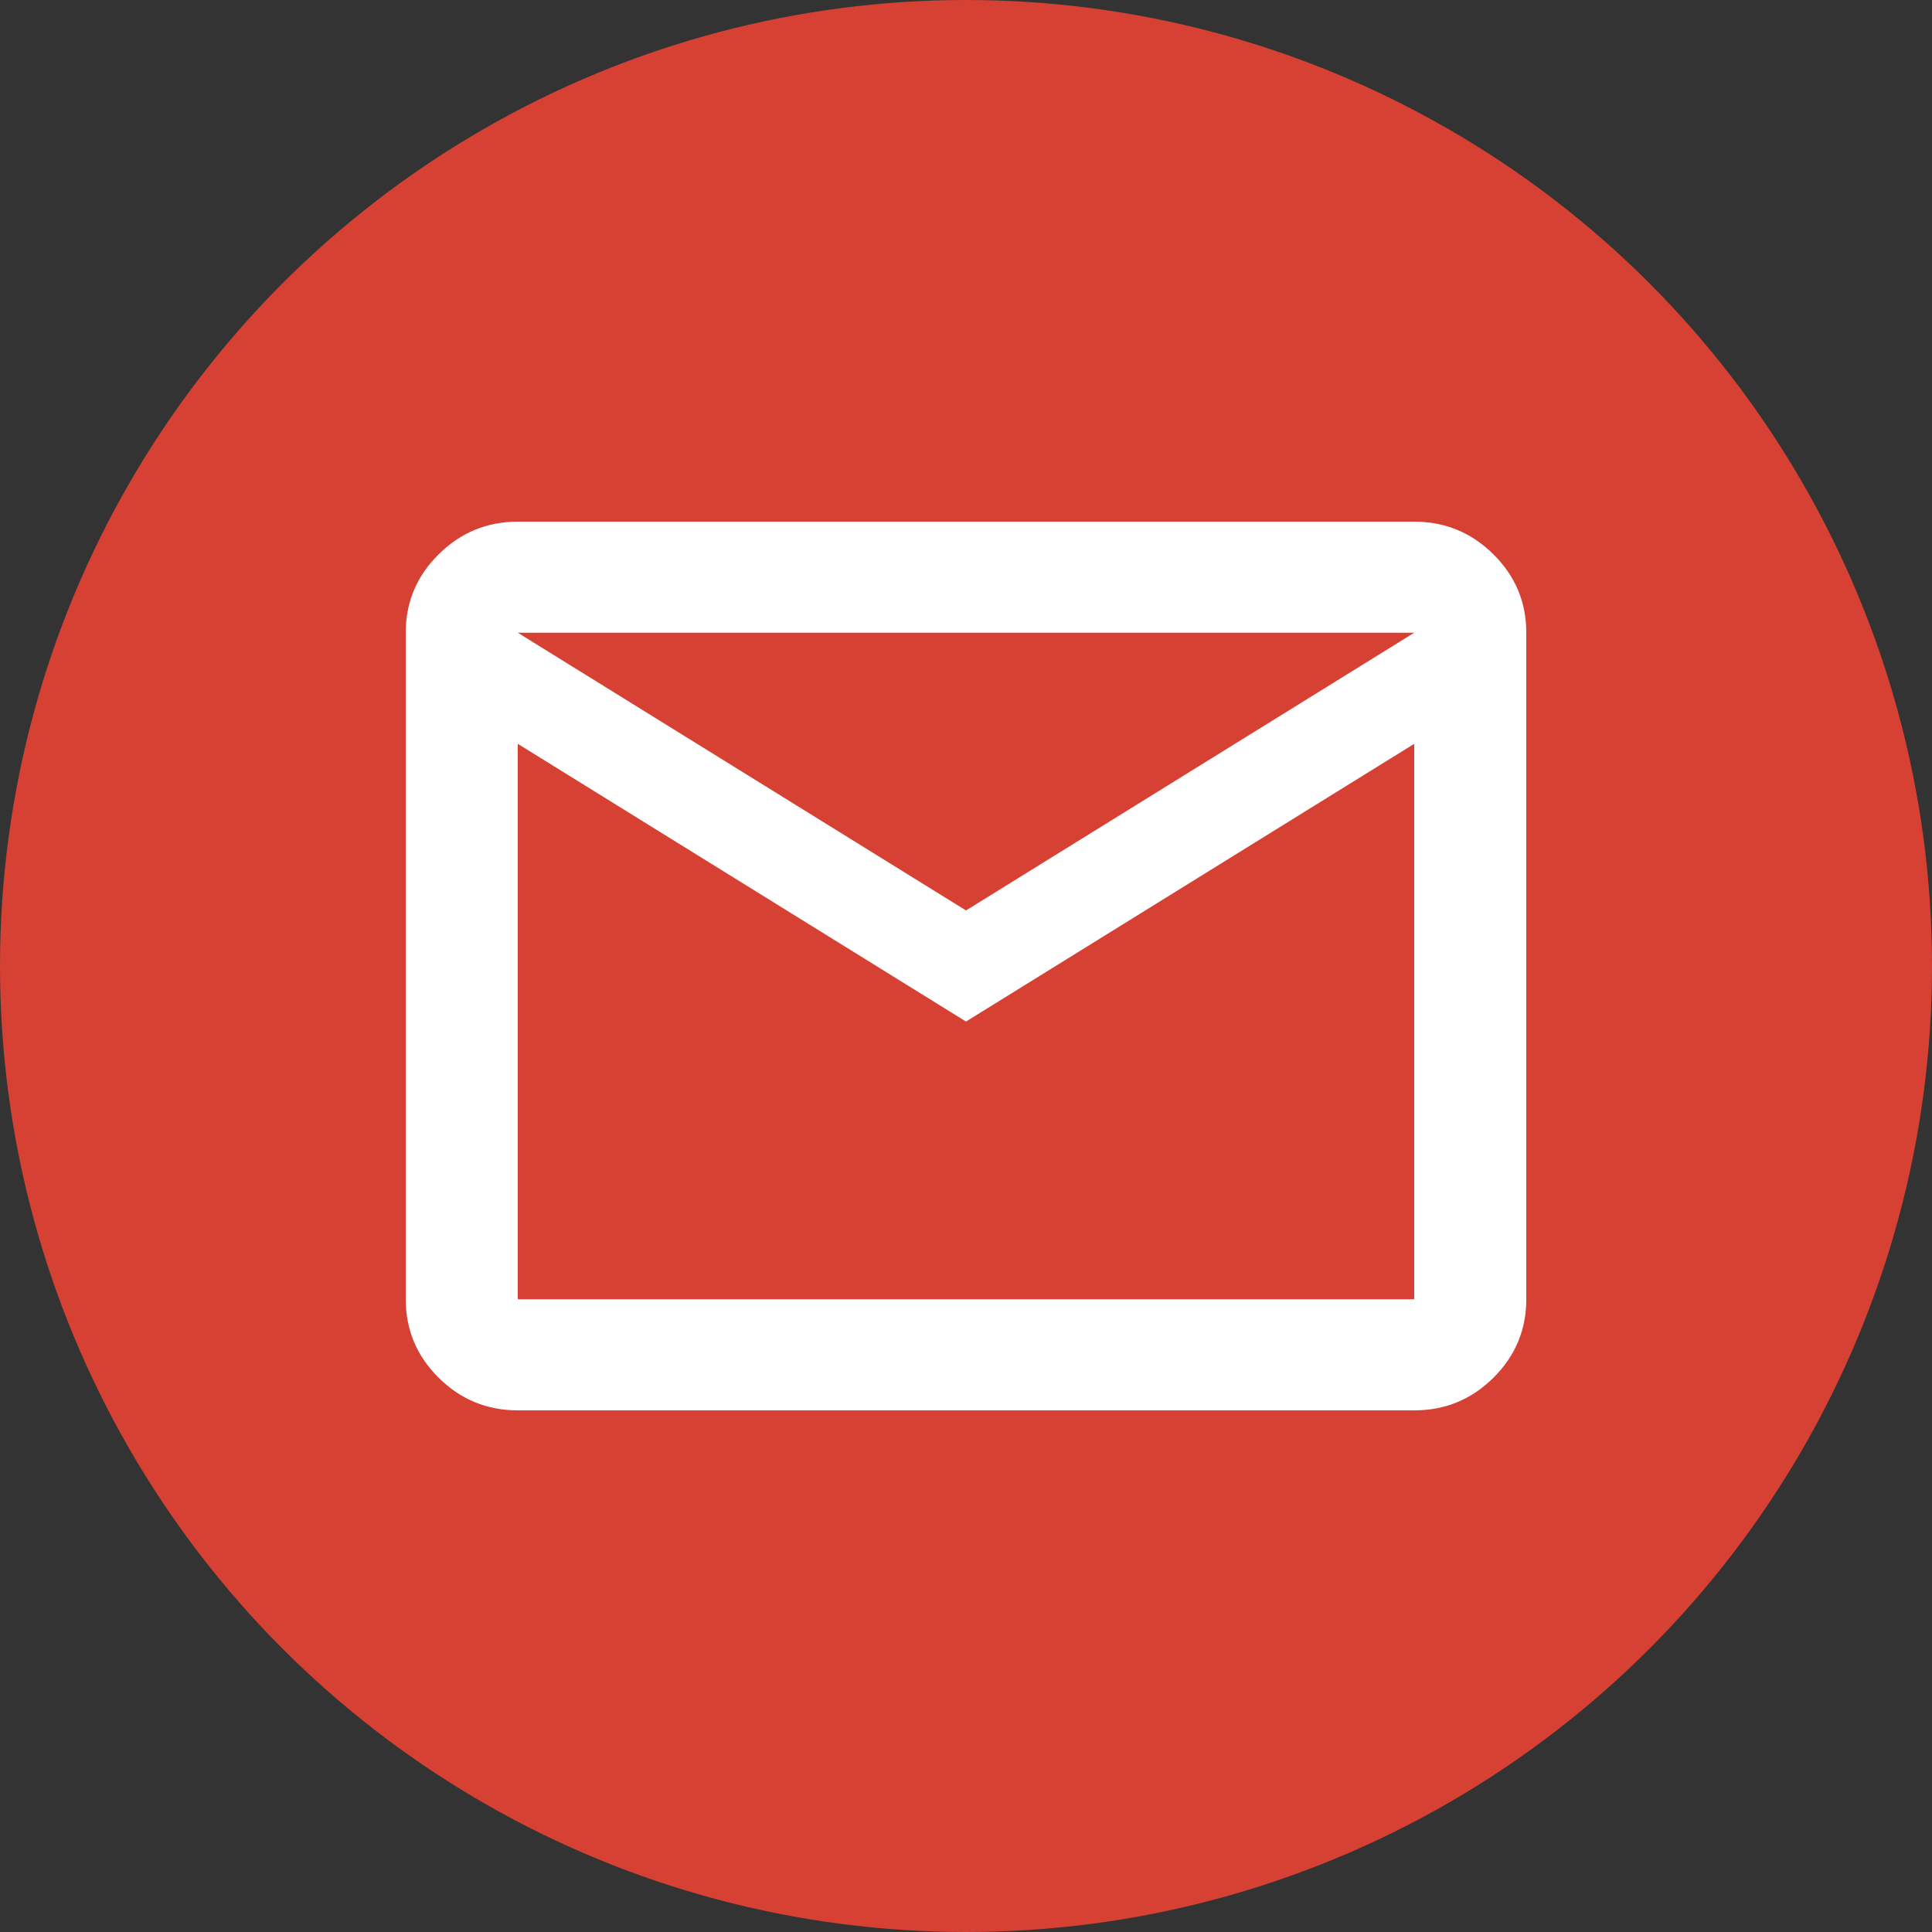
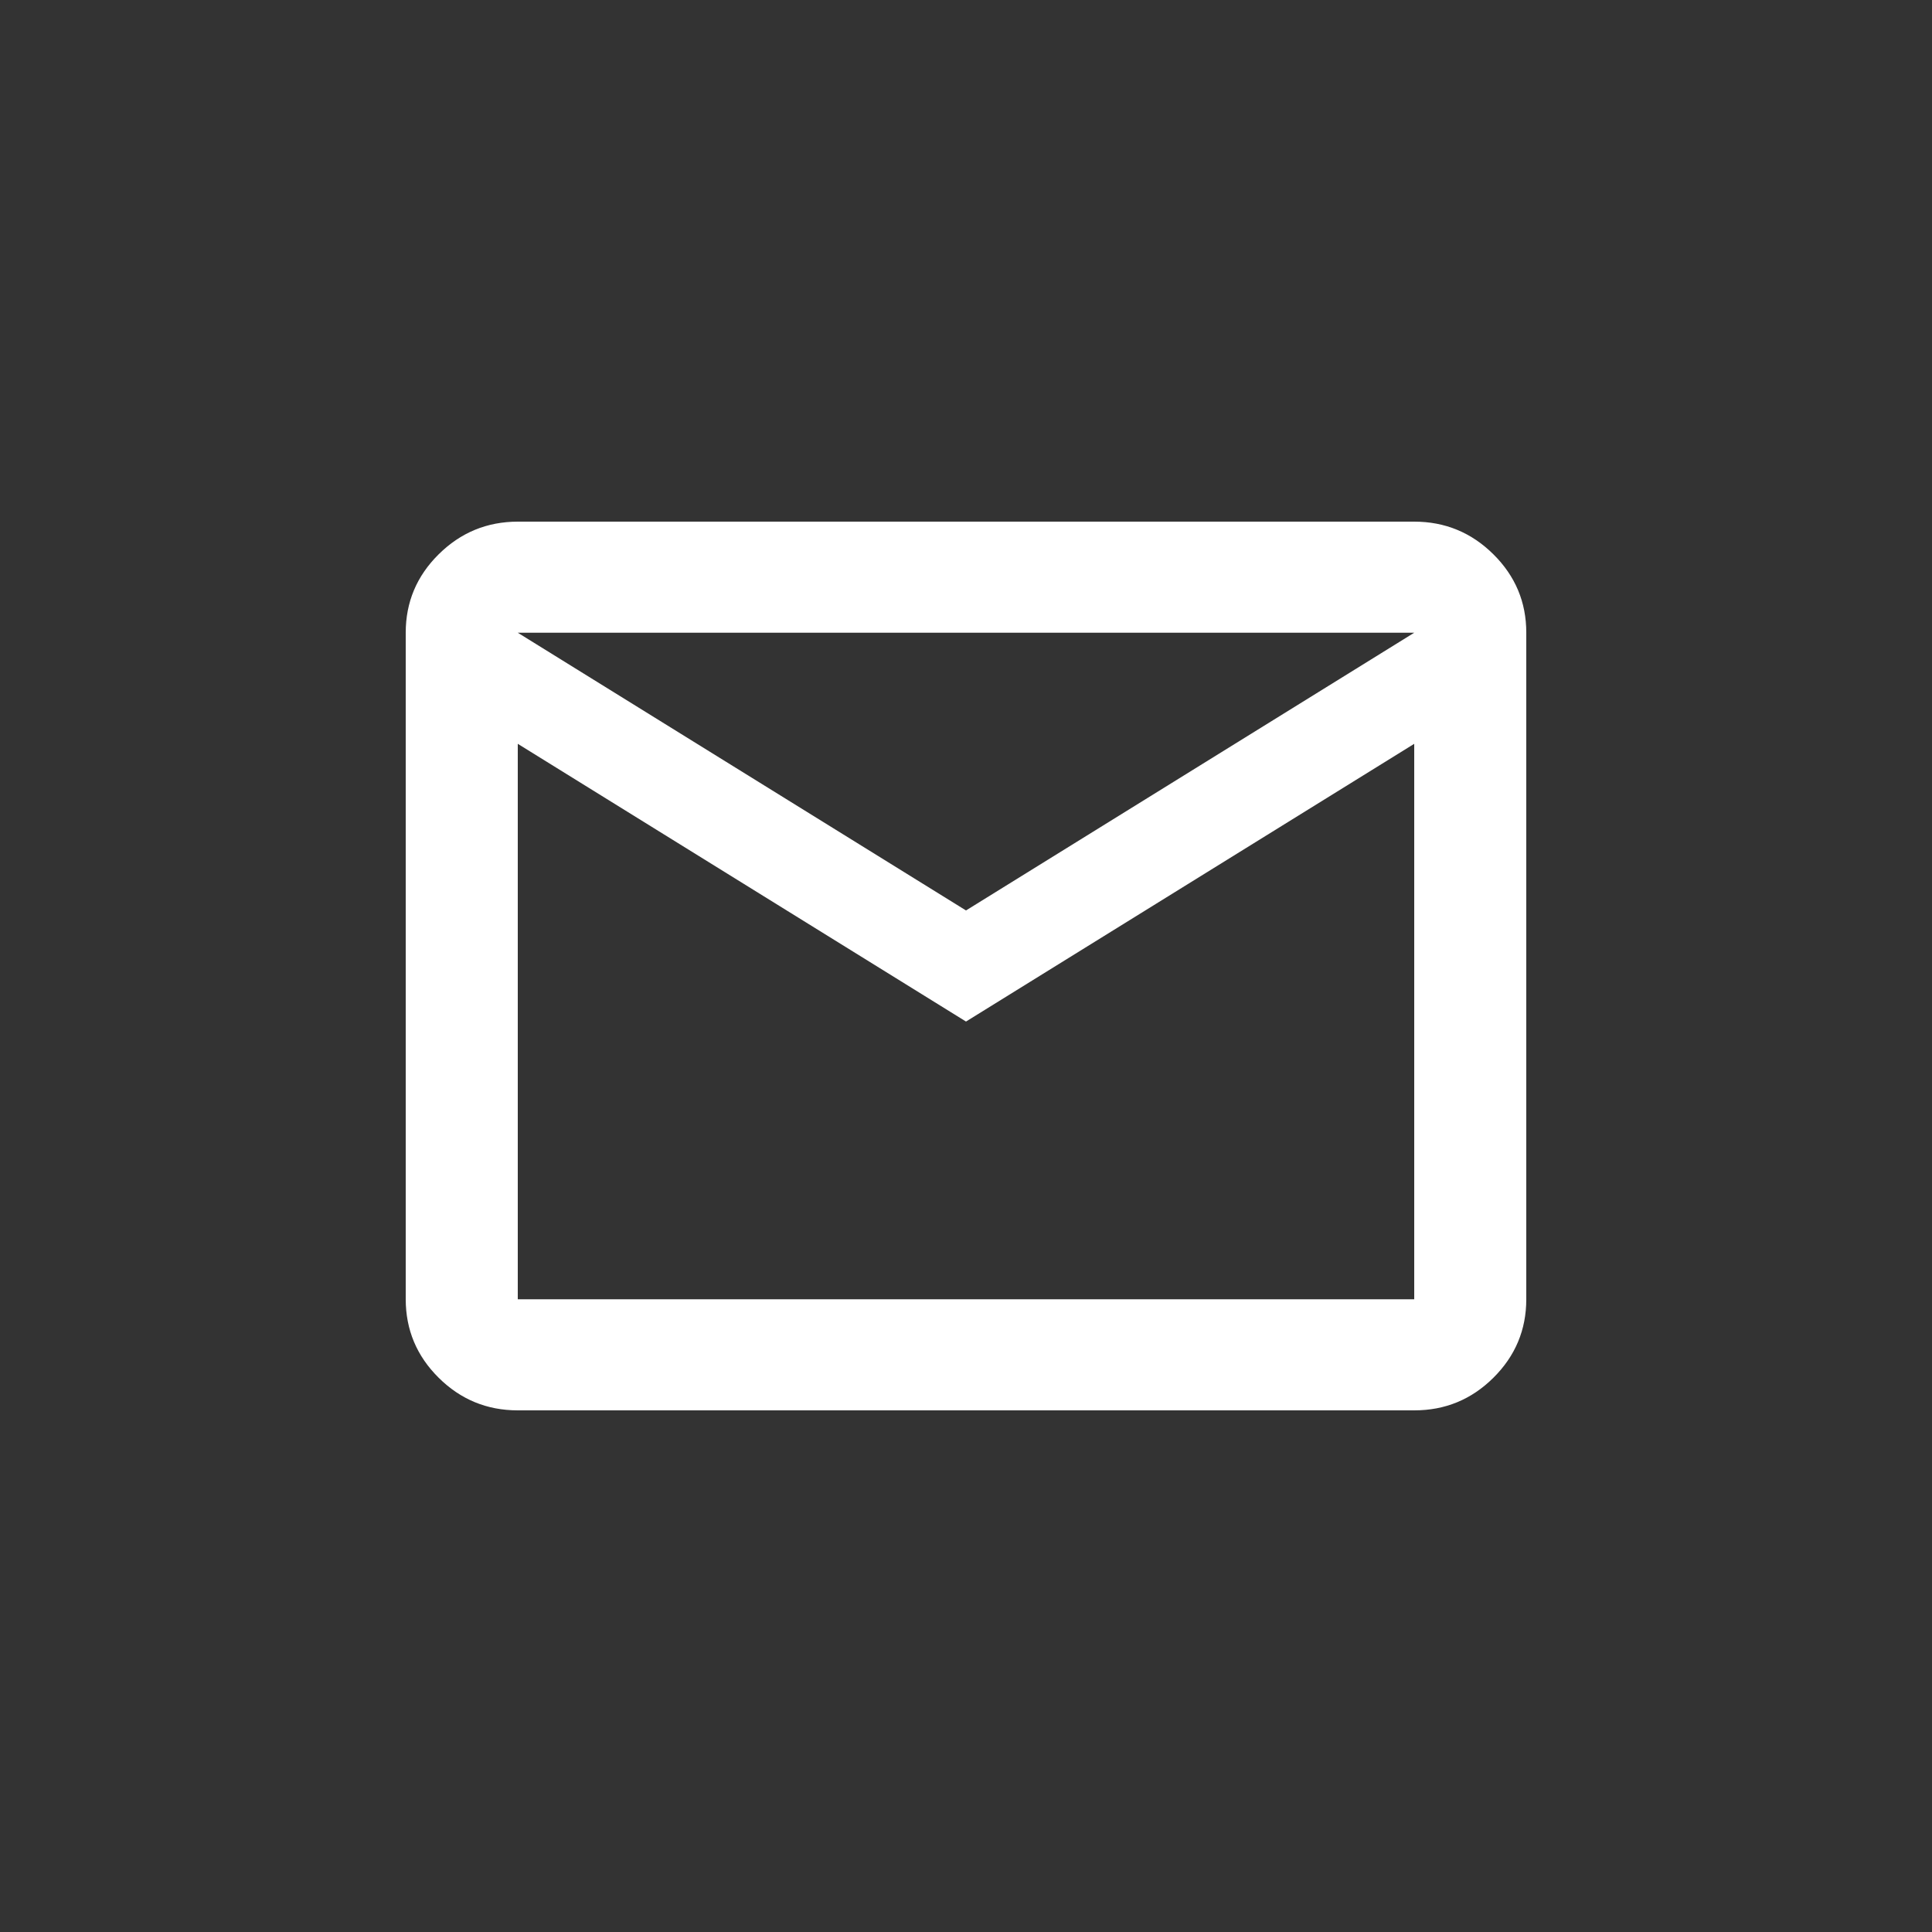
<svg xmlns="http://www.w3.org/2000/svg" width="100" height="100" viewBox="0 0 100 100" fill="none">
  <rect x="0" y="0" width="100" height="100" fill="#333333" stroke="none" />
-   <circle cx="50" cy="50" r="50" fill="#D64134" />
  <path d="M26.8 73C25.205 73 23.84 72.438 22.705 71.312C21.57 70.187 21.002 68.833 21 67.25V32.75C21 31.169 21.568 29.816 22.705 28.691C23.842 27.565 25.207 27.002 26.8 27H73.2C74.795 27 76.161 27.564 77.298 28.691C78.434 29.817 79.002 31.171 79 32.75V67.25C79 68.831 78.433 70.185 77.298 71.312C76.163 72.439 74.797 73.002 73.2 73H26.8ZM50 52.875L26.8 38.5V67.25H73.2V38.5L50 52.875ZM50 47.125L73.2 32.75H26.8L50 47.125ZM26.8 38.5V32.75V67.25V38.5Z" fill="white" />
</svg>